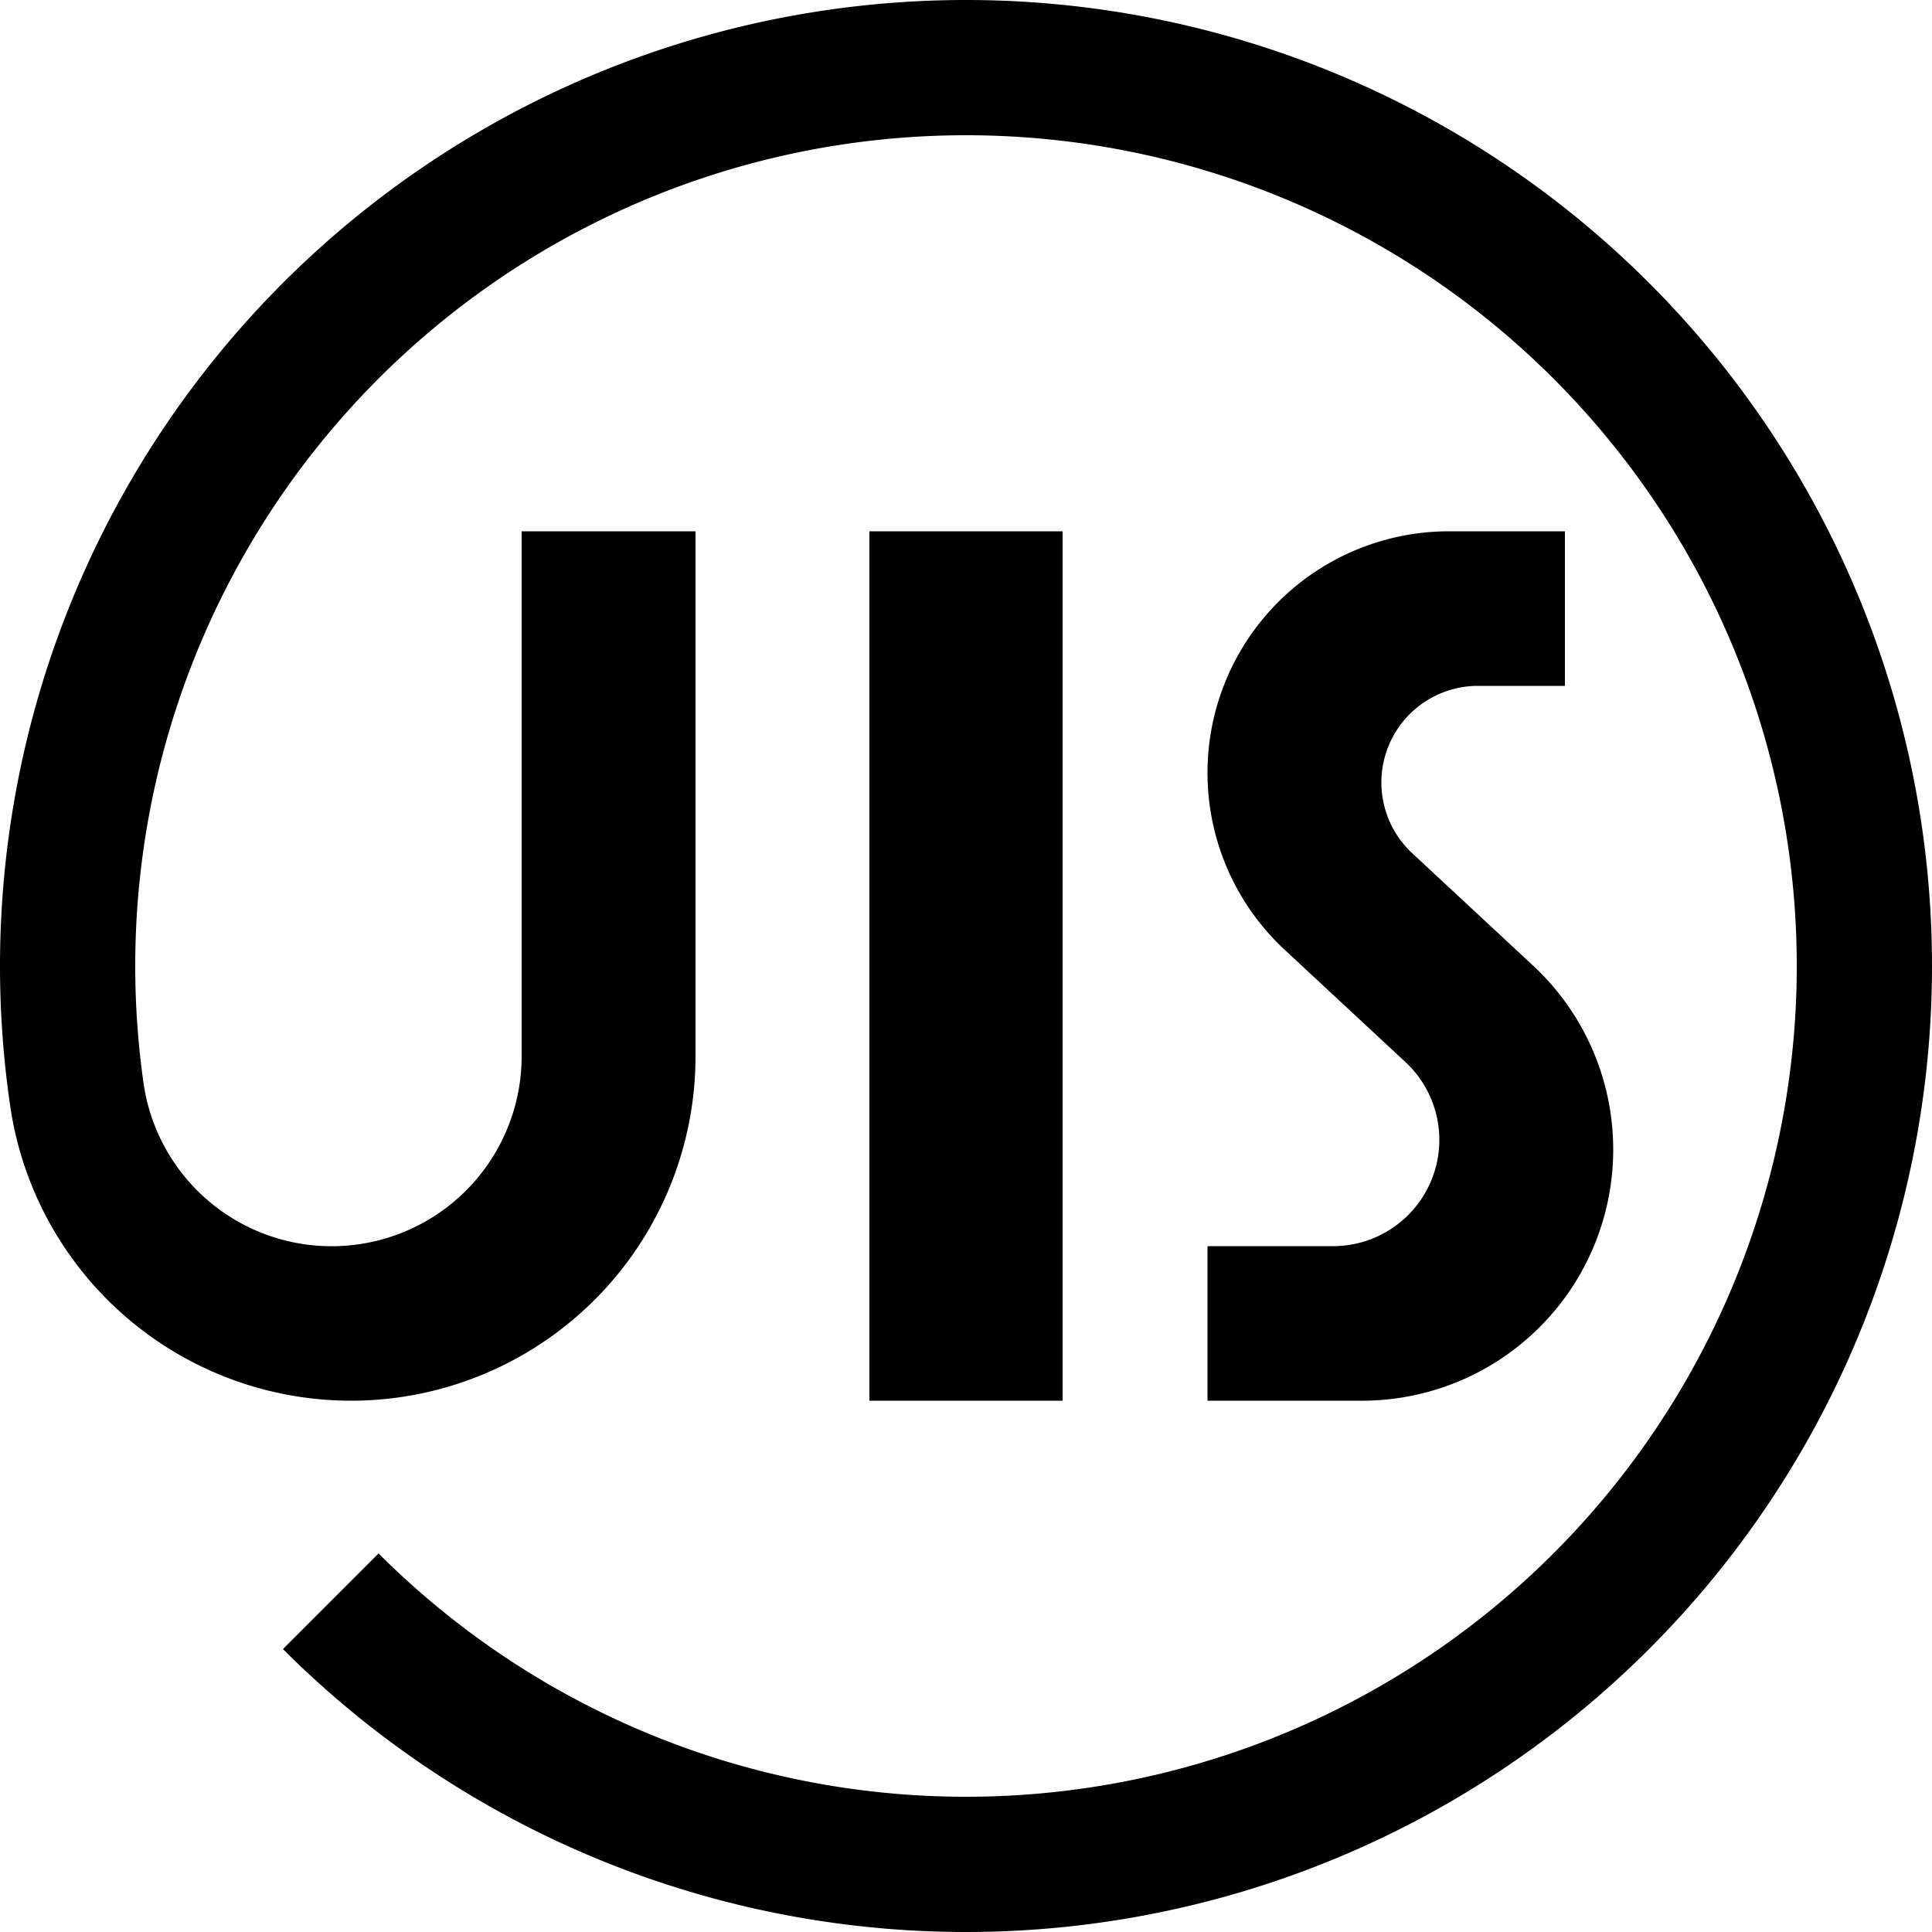
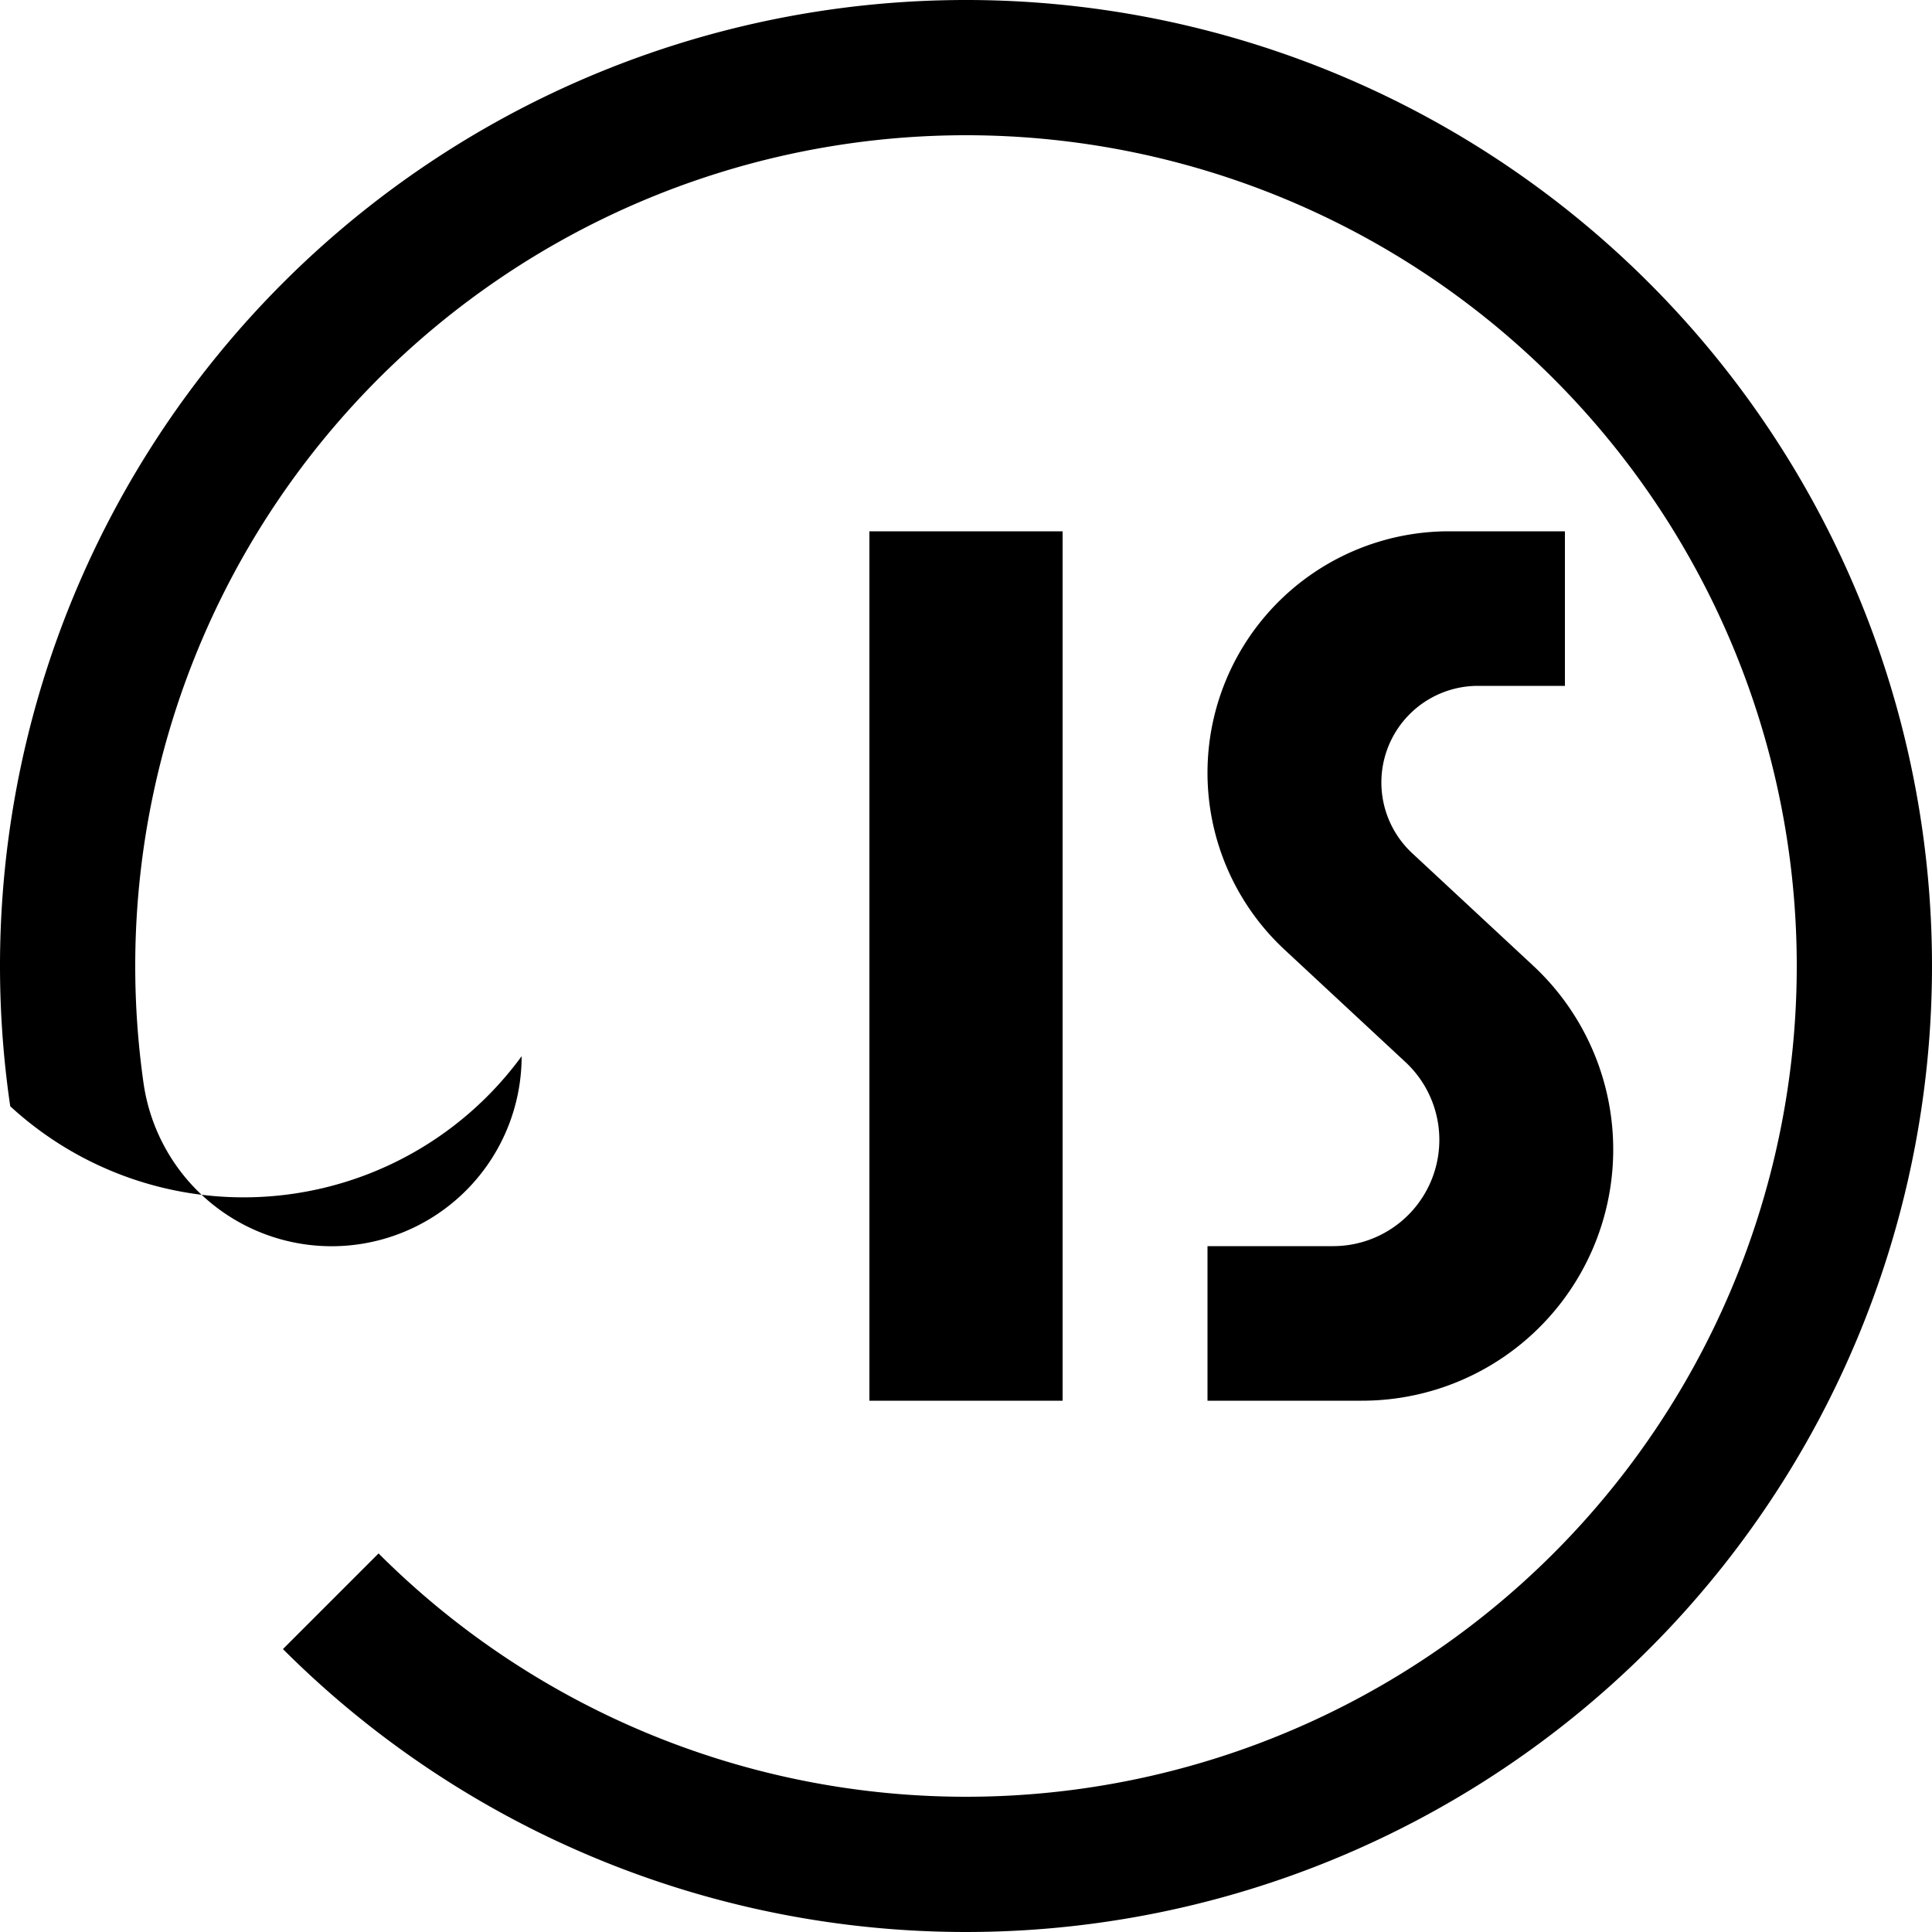
<svg xmlns="http://www.w3.org/2000/svg" width="500" height="500" viewBox="-500 -500 1000 1000">
-   <path d="M-304.056 304.056A430 430 0 1 0-425.715 60.554 98.348 98.348 0 0 0-230 46.704V-225h90V46.704A178.296 178.296 0 0 1-494.703 72.59a500 500 0 1 1 141.15 280.964M50-225v450H-50v-450M293.523-.203A130 130 0 0 1 205 225h-80v-80h65a55 55 0 0 0 37.452-95.278l-62.57-58.18A125 125 0 0 1 250-225h60v80h-45a50 50 0 0 0-34.047 86.617" />
+   <path d="M-304.056 304.056A430 430 0 1 0-425.715 60.554 98.348 98.348 0 0 0-230 46.704V-225V46.704A178.296 178.296 0 0 1-494.703 72.59a500 500 0 1 1 141.15 280.964M50-225v450H-50v-450M293.523-.203A130 130 0 0 1 205 225h-80v-80h65a55 55 0 0 0 37.452-95.278l-62.57-58.18A125 125 0 0 1 250-225h60v80h-45a50 50 0 0 0-34.047 86.617" />
</svg>